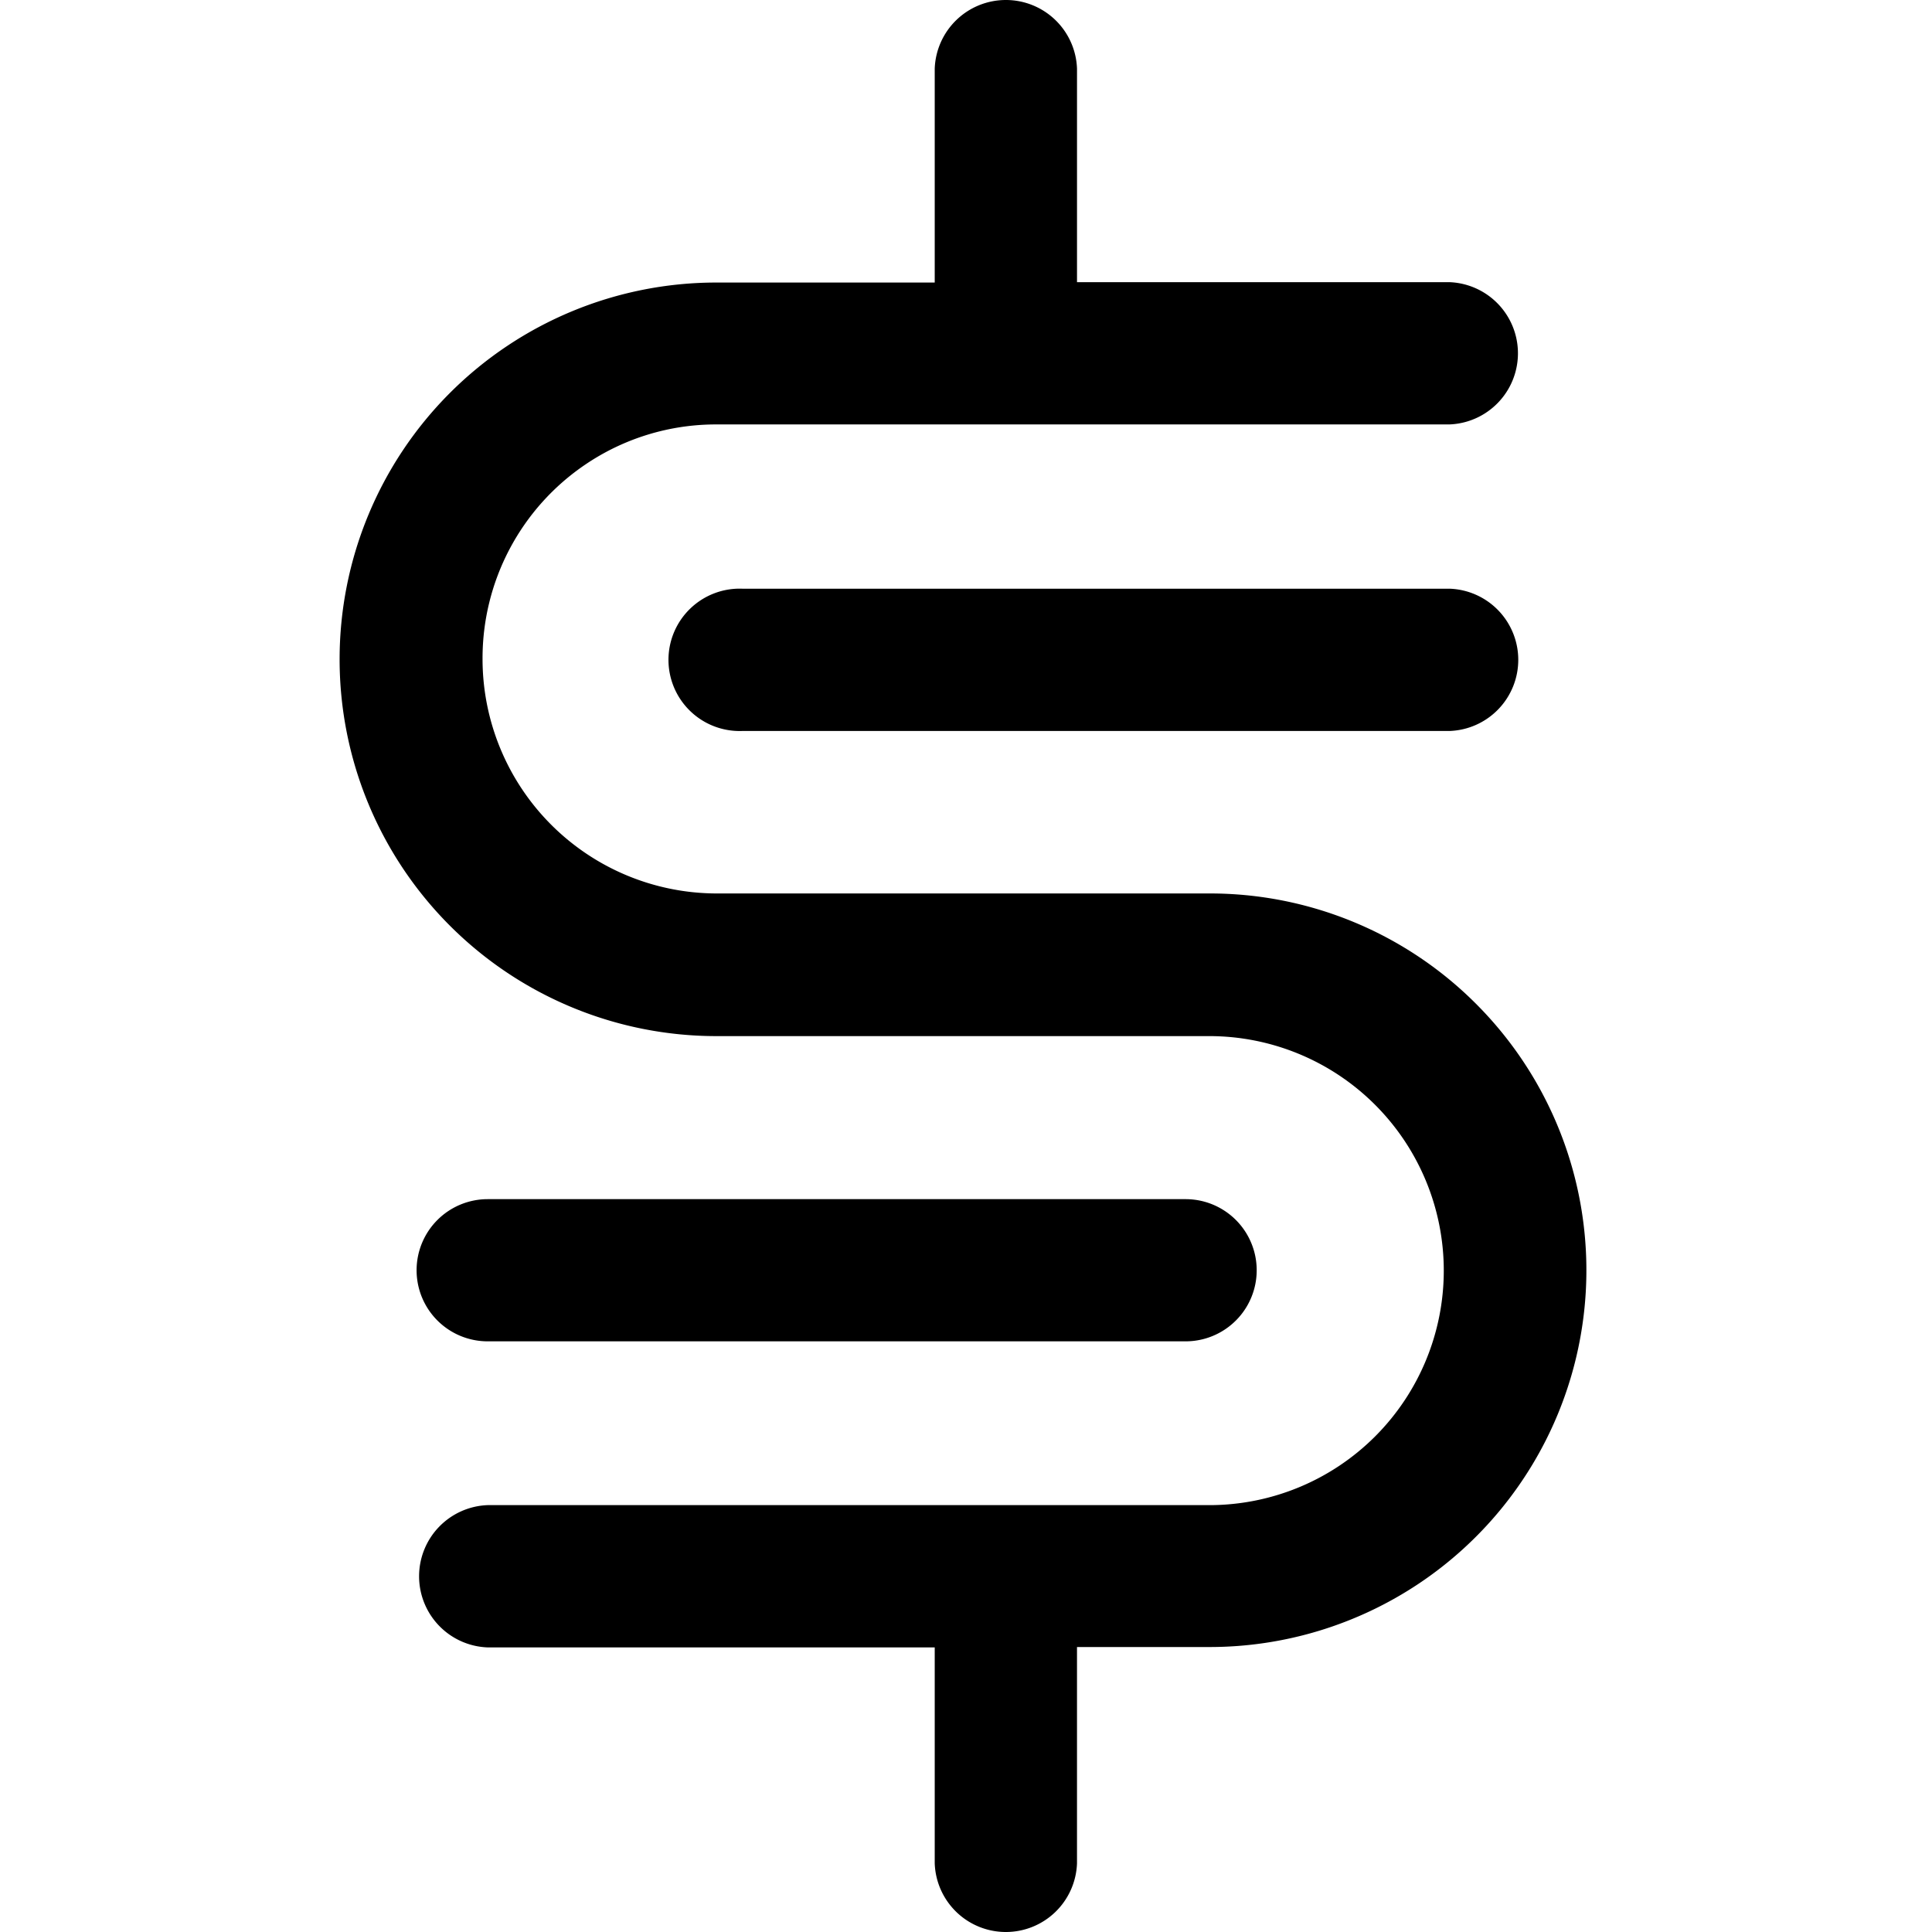
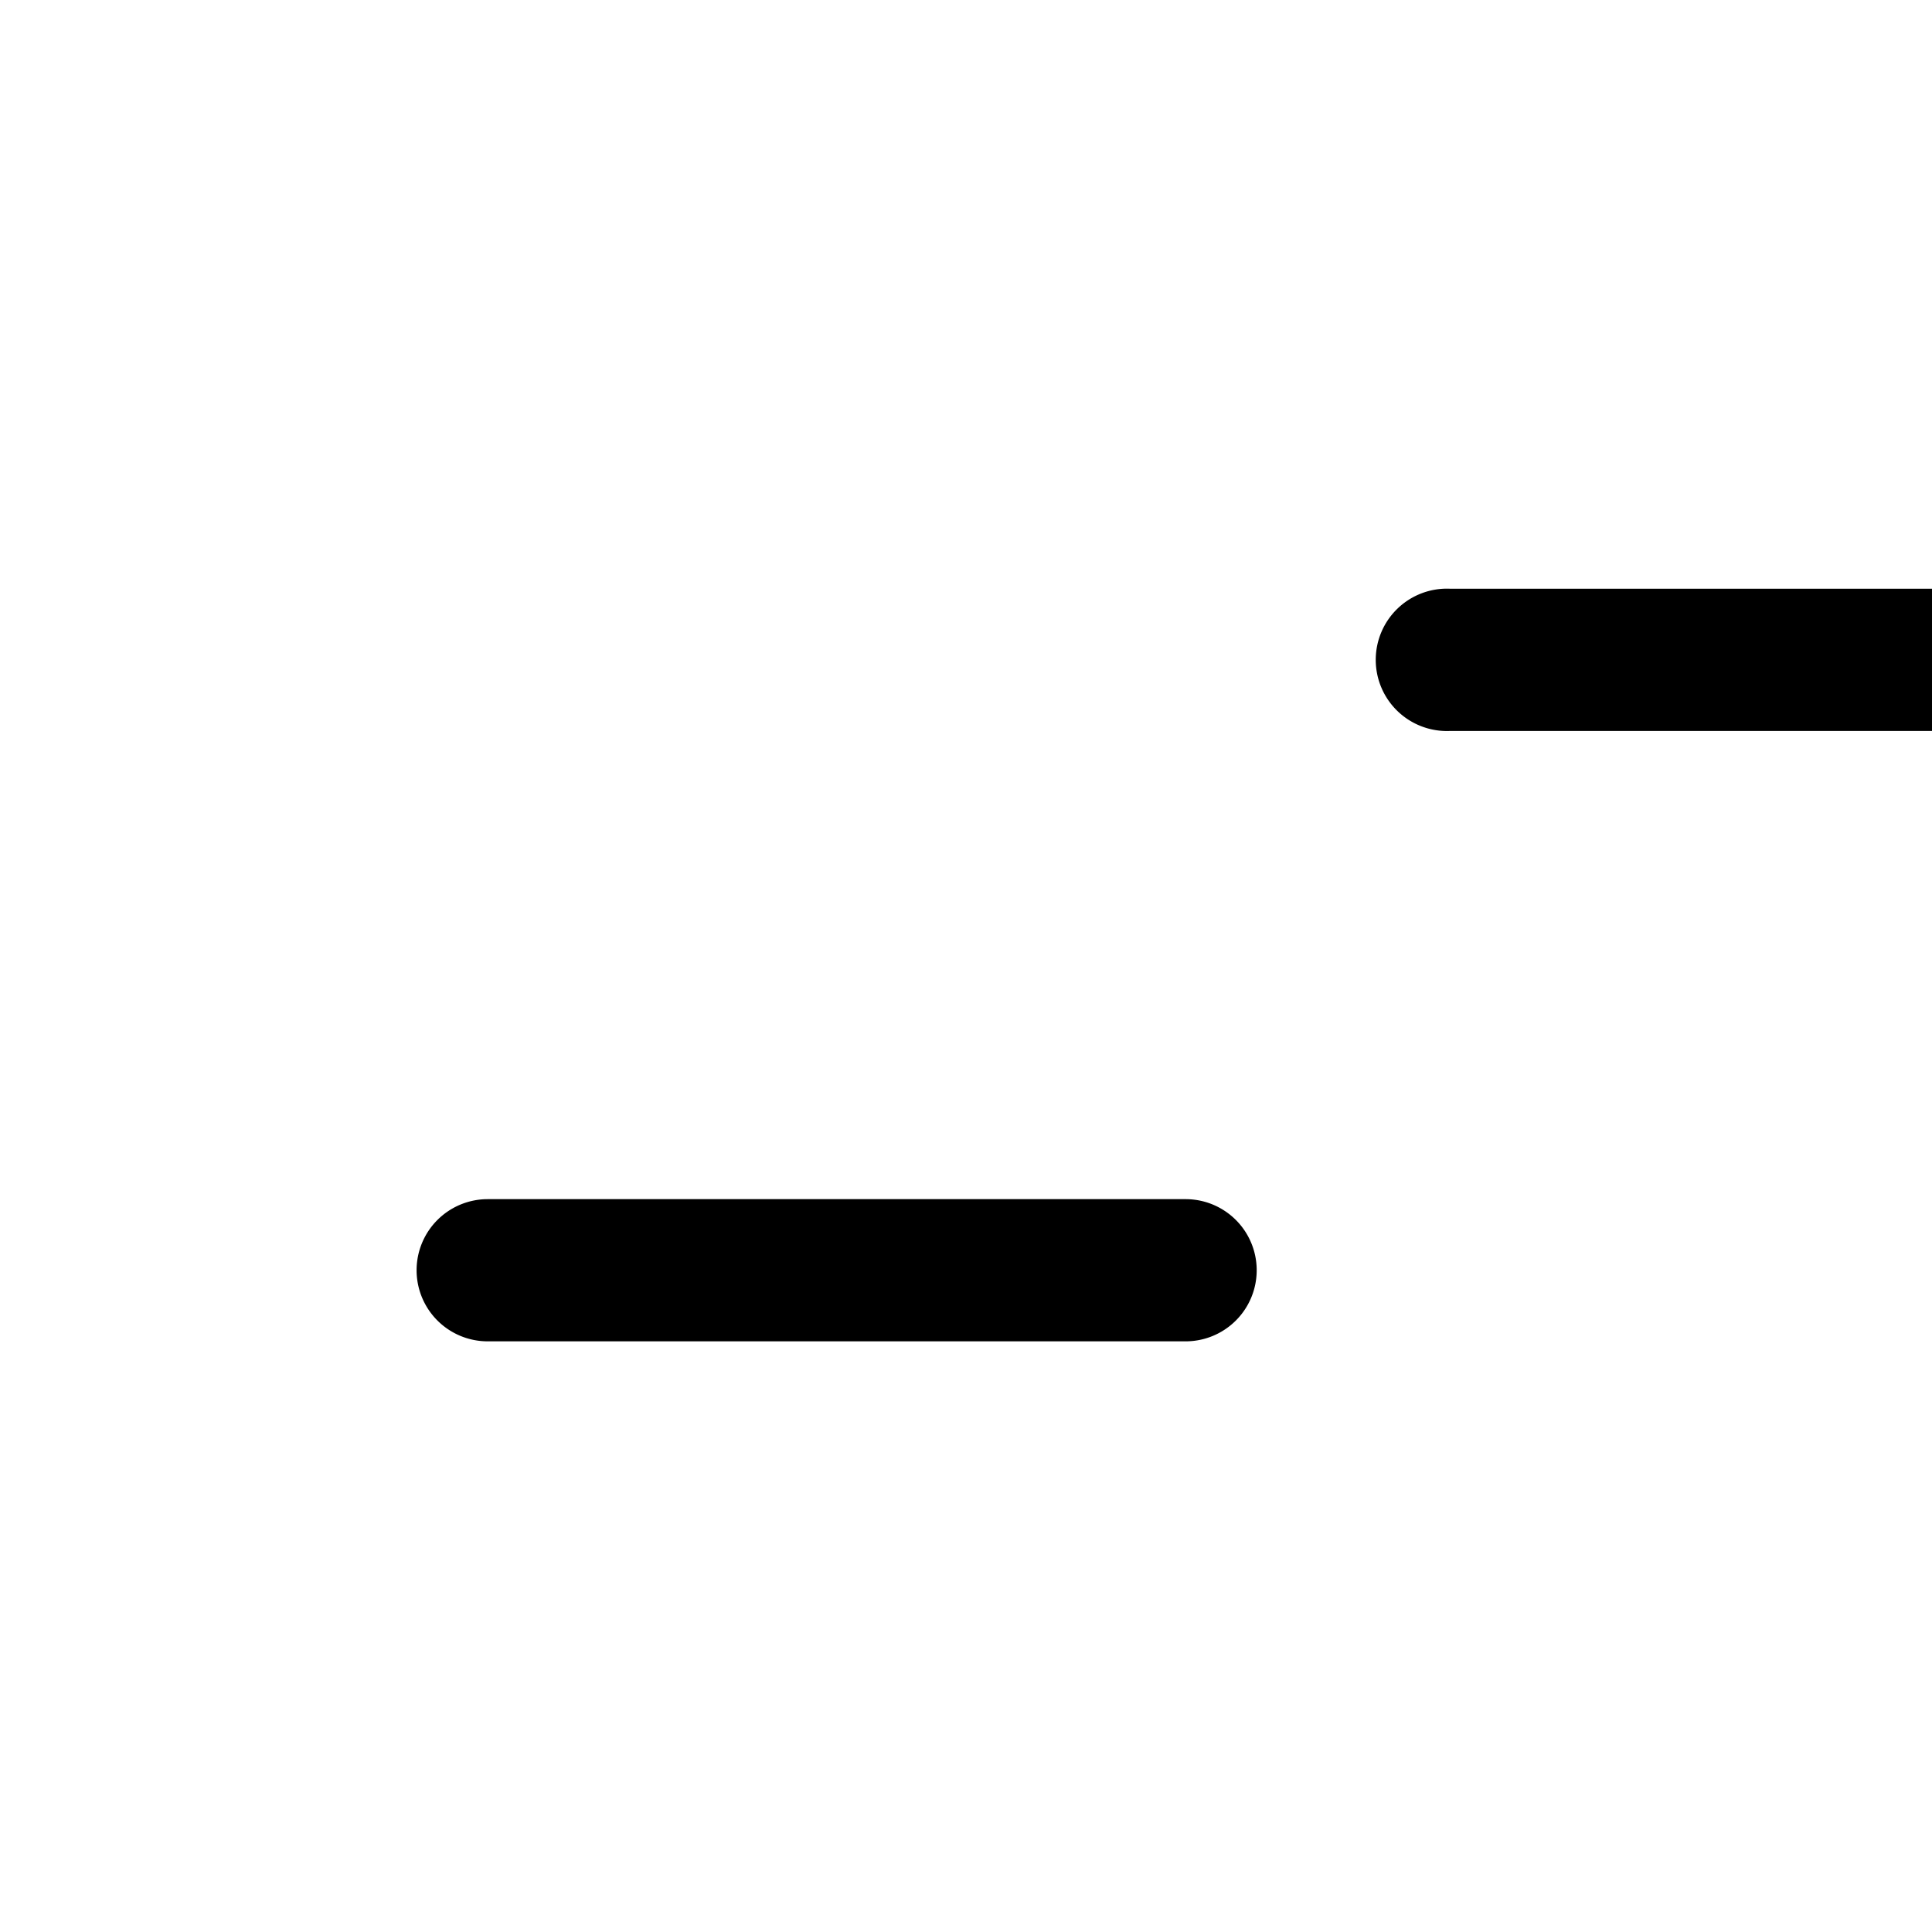
<svg xmlns="http://www.w3.org/2000/svg" width="256" height="256" fill="none">
-   <path d="M195.584 133.014a49.8 49.8 0 0 0-35.3-14.626H94.926A31.074 31.074 0 0 1 63.94 87.314a30.989 30.989 0 0 1 13.634-25.769 30.814 30.814 0 0 1 17.353-5.305h97.113a9.432 9.432 0 0 0 0-18.852h-49.331V9.09A9.43 9.43 0 0 0 133.282 0a9.432 9.432 0 0 0-9.426 9.09v28.348h-28.93a49.926 49.926 0 1 0 0 99.852h65.308a31.076 31.076 0 0 1 31.074 31.074 31.074 31.074 0 0 1-31.074 31.073H64.621a9.435 9.435 0 0 0-9.09 9.427 9.431 9.431 0 0 0 9.09 9.426h59.235v28.619a9.43 9.43 0 0 0 9.426 9.091 9.431 9.431 0 0 0 9.426-9.091V218.24h17.576a49.928 49.928 0 0 0 48.962-59.665 49.918 49.918 0 0 0-13.662-25.561Z" fill="#000" />
-   <path d="M64.621 177.734h92.478a9.42 9.42 0 0 0 0-18.84H64.621a9.427 9.427 0 0 0-6.661 2.759 9.42 9.42 0 0 0 6.661 16.081Zm127.468-99.728H98.372a9.433 9.433 0 1 0 0 18.852h93.717a9.434 9.434 0 0 0 6.448-15.974 9.434 9.434 0 0 0-6.448-2.878Z" fill="#000" />
+   <path d="M64.621 177.734h92.478a9.42 9.42 0 0 0 0-18.84H64.621a9.427 9.427 0 0 0-6.661 2.759 9.42 9.42 0 0 0 6.661 16.081Zm127.468-99.728a9.433 9.433 0 1 0 0 18.852h93.717a9.434 9.434 0 0 0 6.448-15.974 9.434 9.434 0 0 0-6.448-2.878Z" fill="#000" />
</svg>